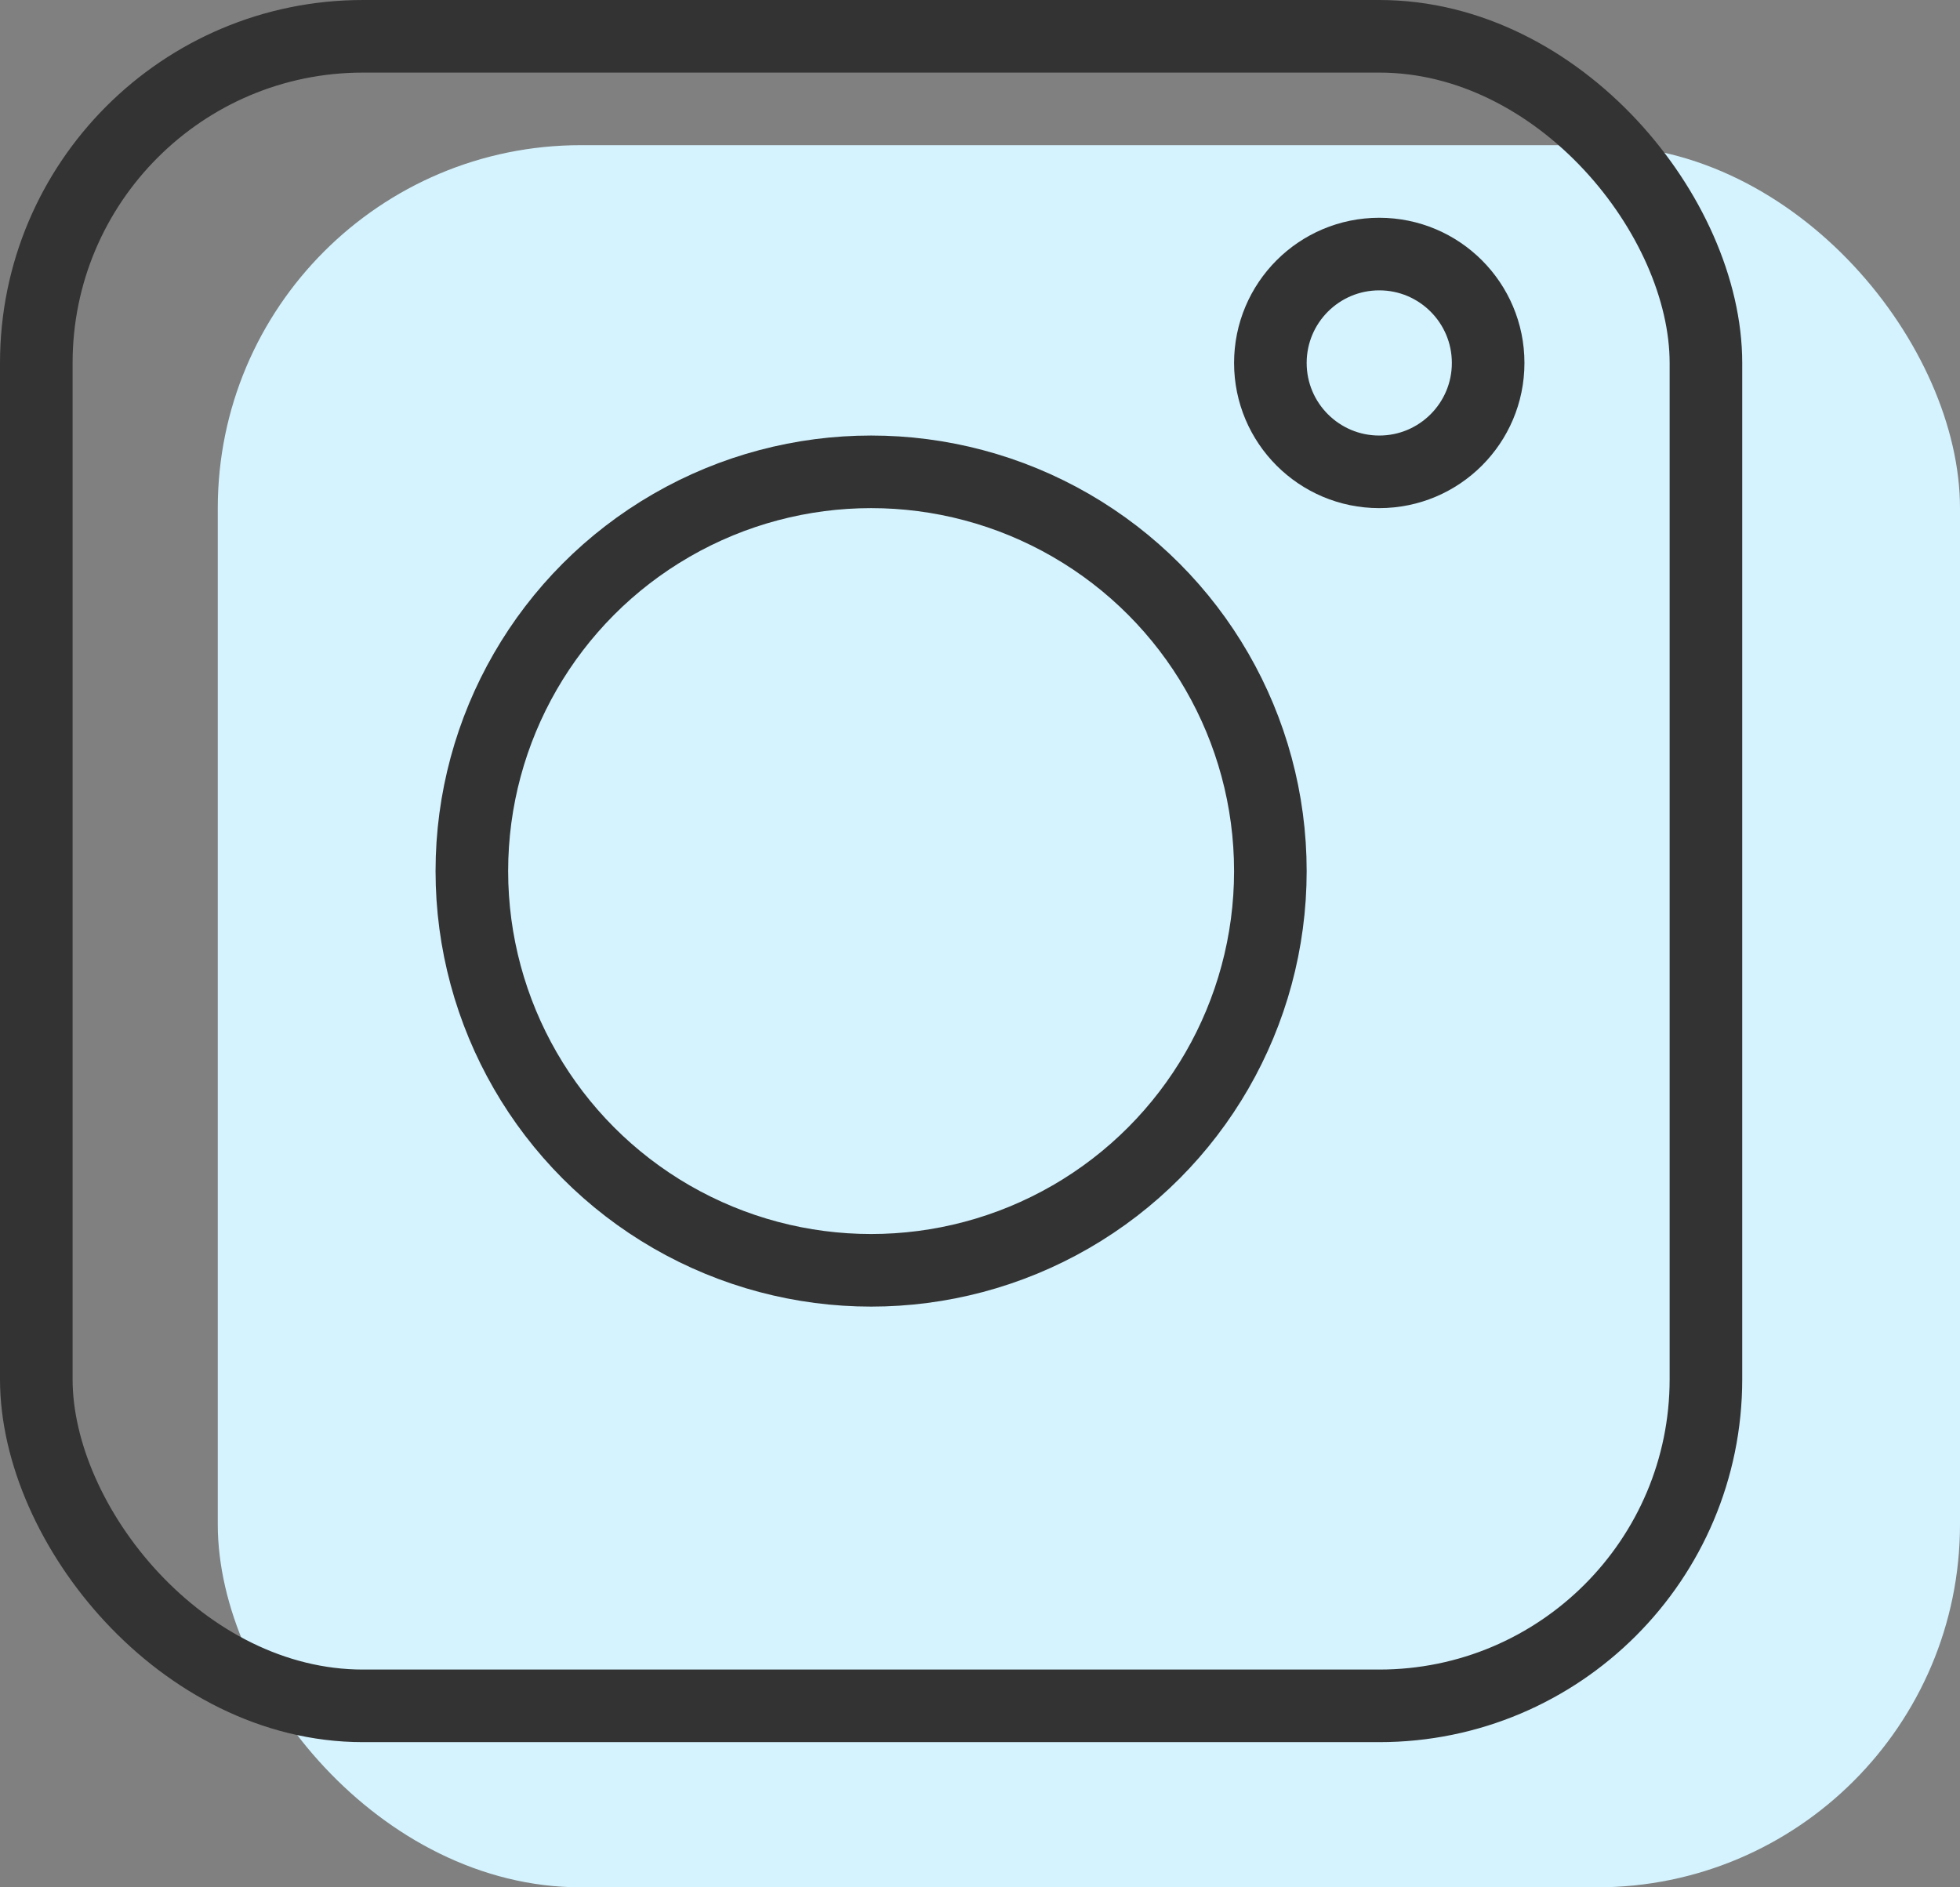
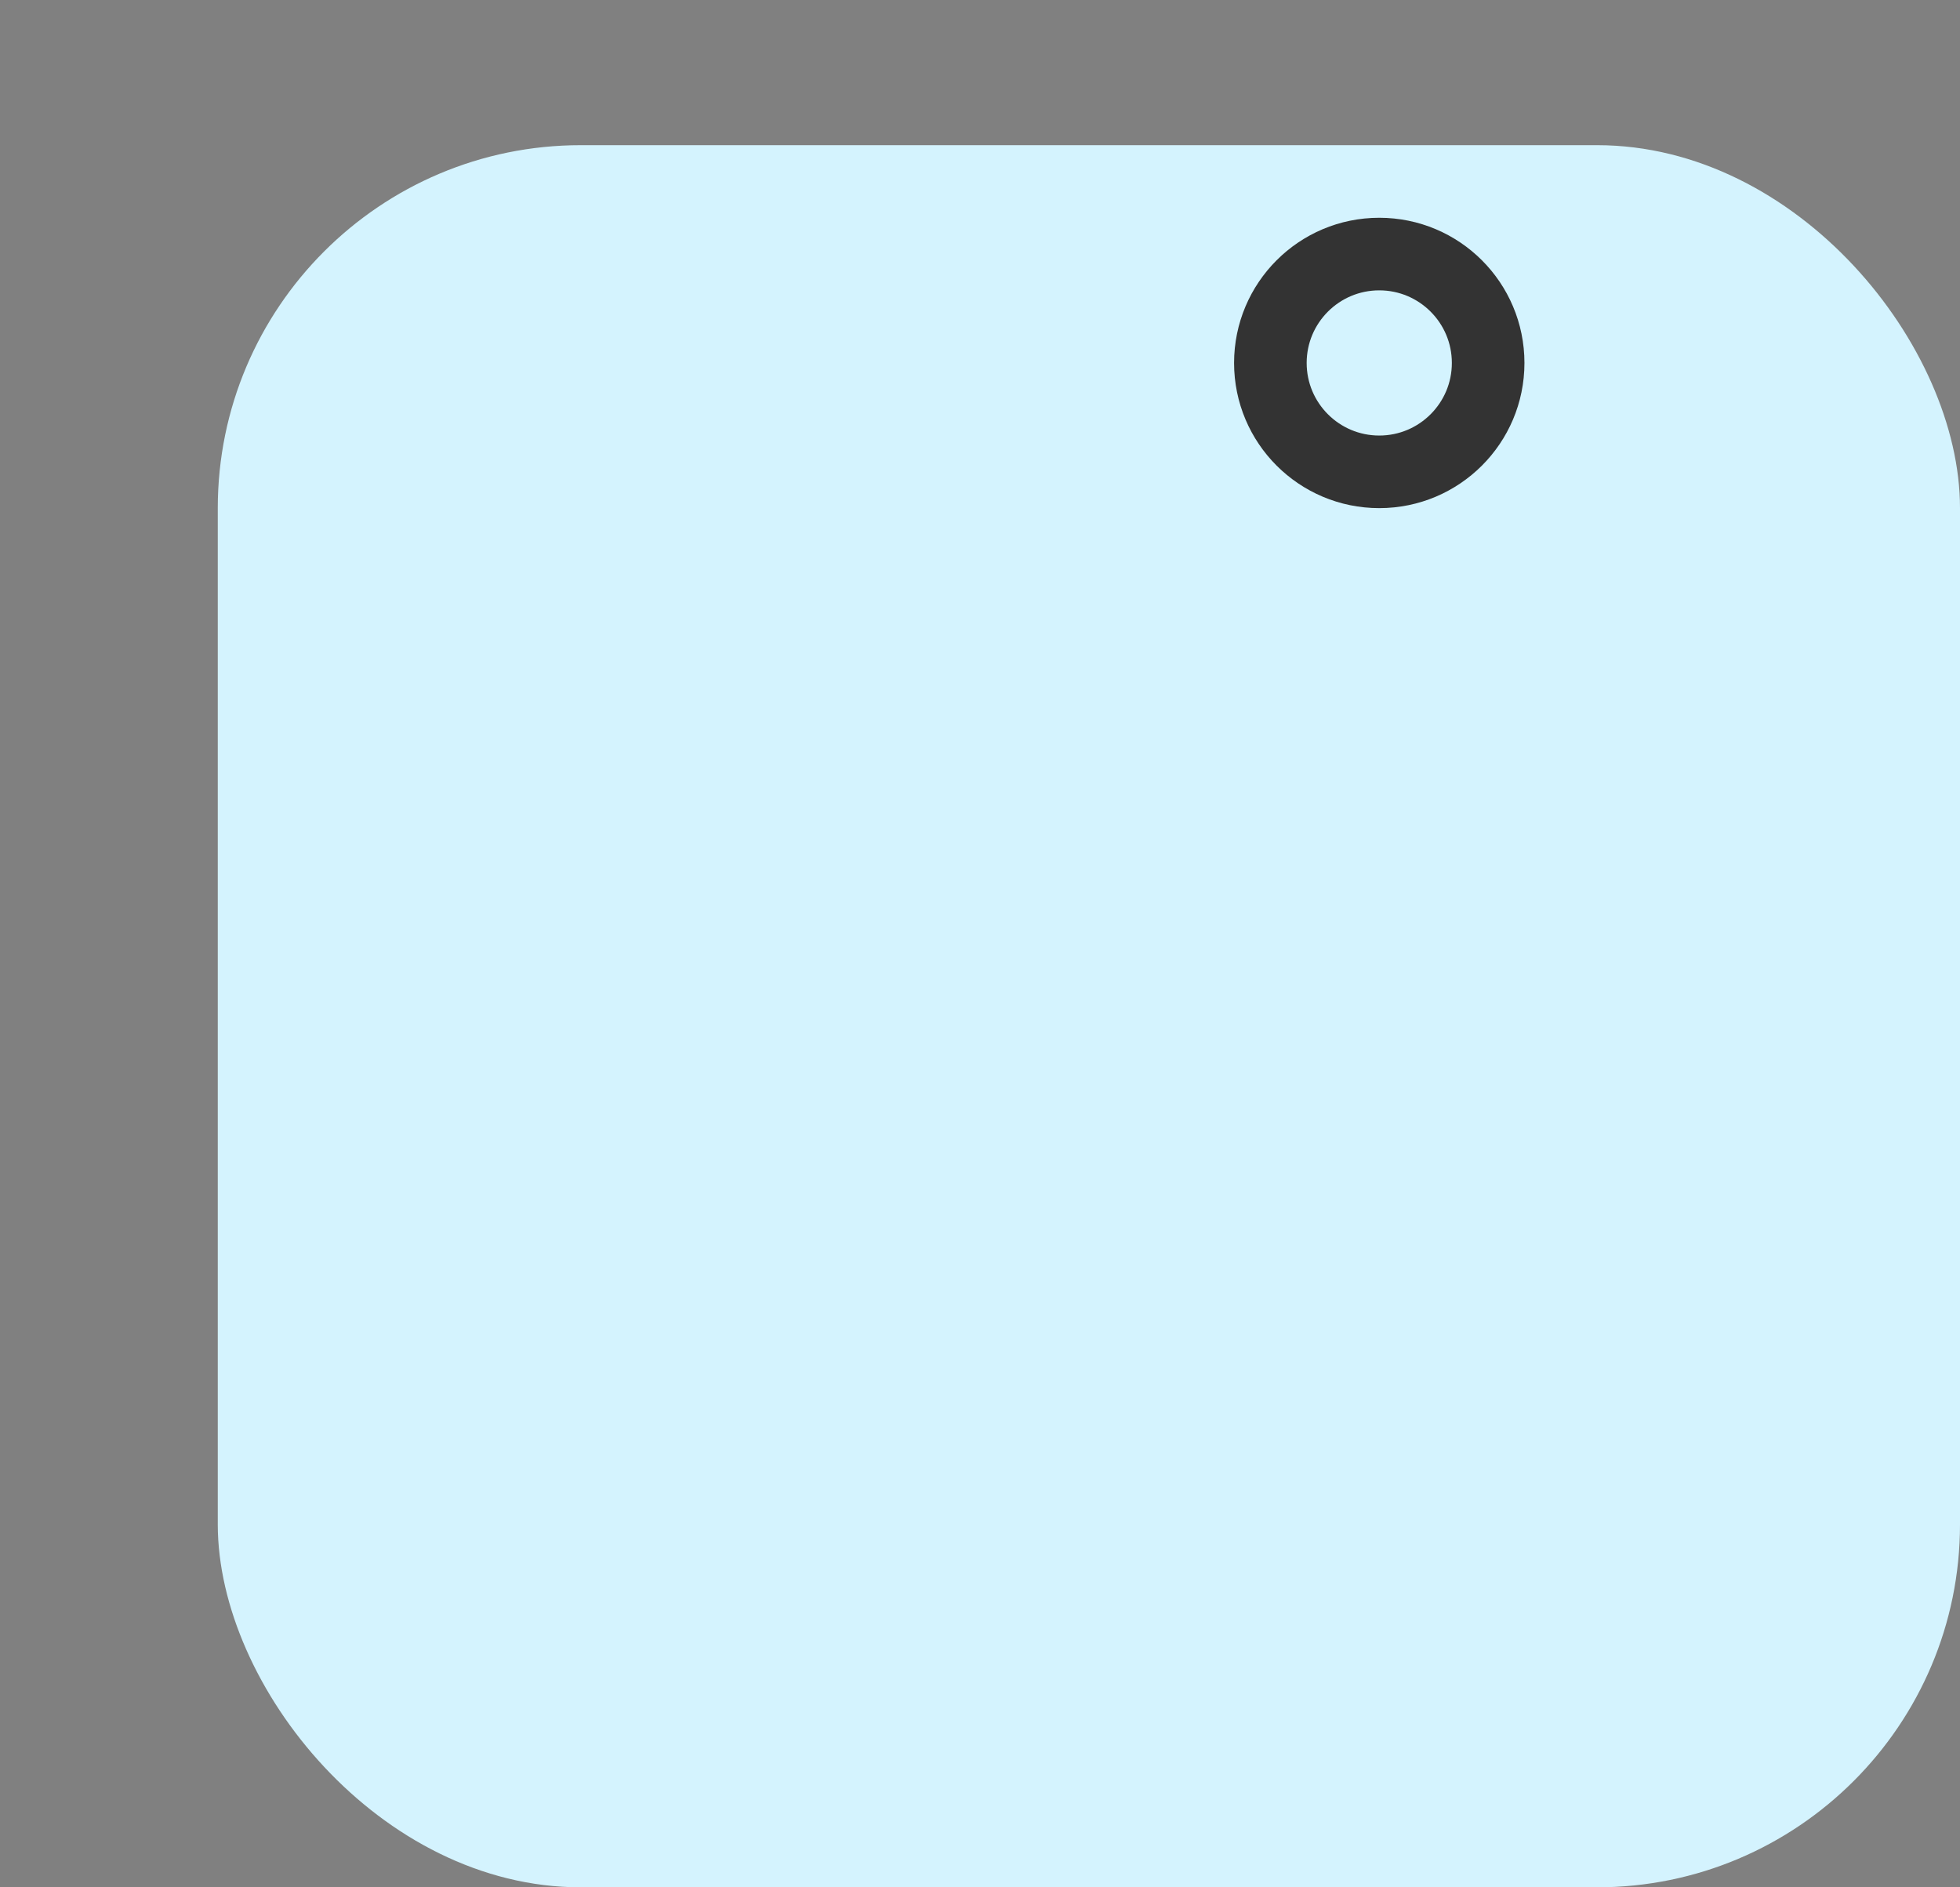
<svg xmlns="http://www.w3.org/2000/svg" width="27" height="26" viewBox="0 0 27 26" fill="none">
  <rect x="0" y="0" width="27" height="26" fill="#808080" stroke="none" />
  <rect x="3" y="2" width="24" height="24" rx="5" fill="#D4F3FE" />
-   <rect x="0.5" y="0.5" width="23" height="23" rx="4.5" stroke="#333333" />
-   <circle cx="12" cy="12" r="5.5" stroke="#333333" />
  <circle cx="19" cy="5" r="1.5" stroke="#333333" />
</svg>